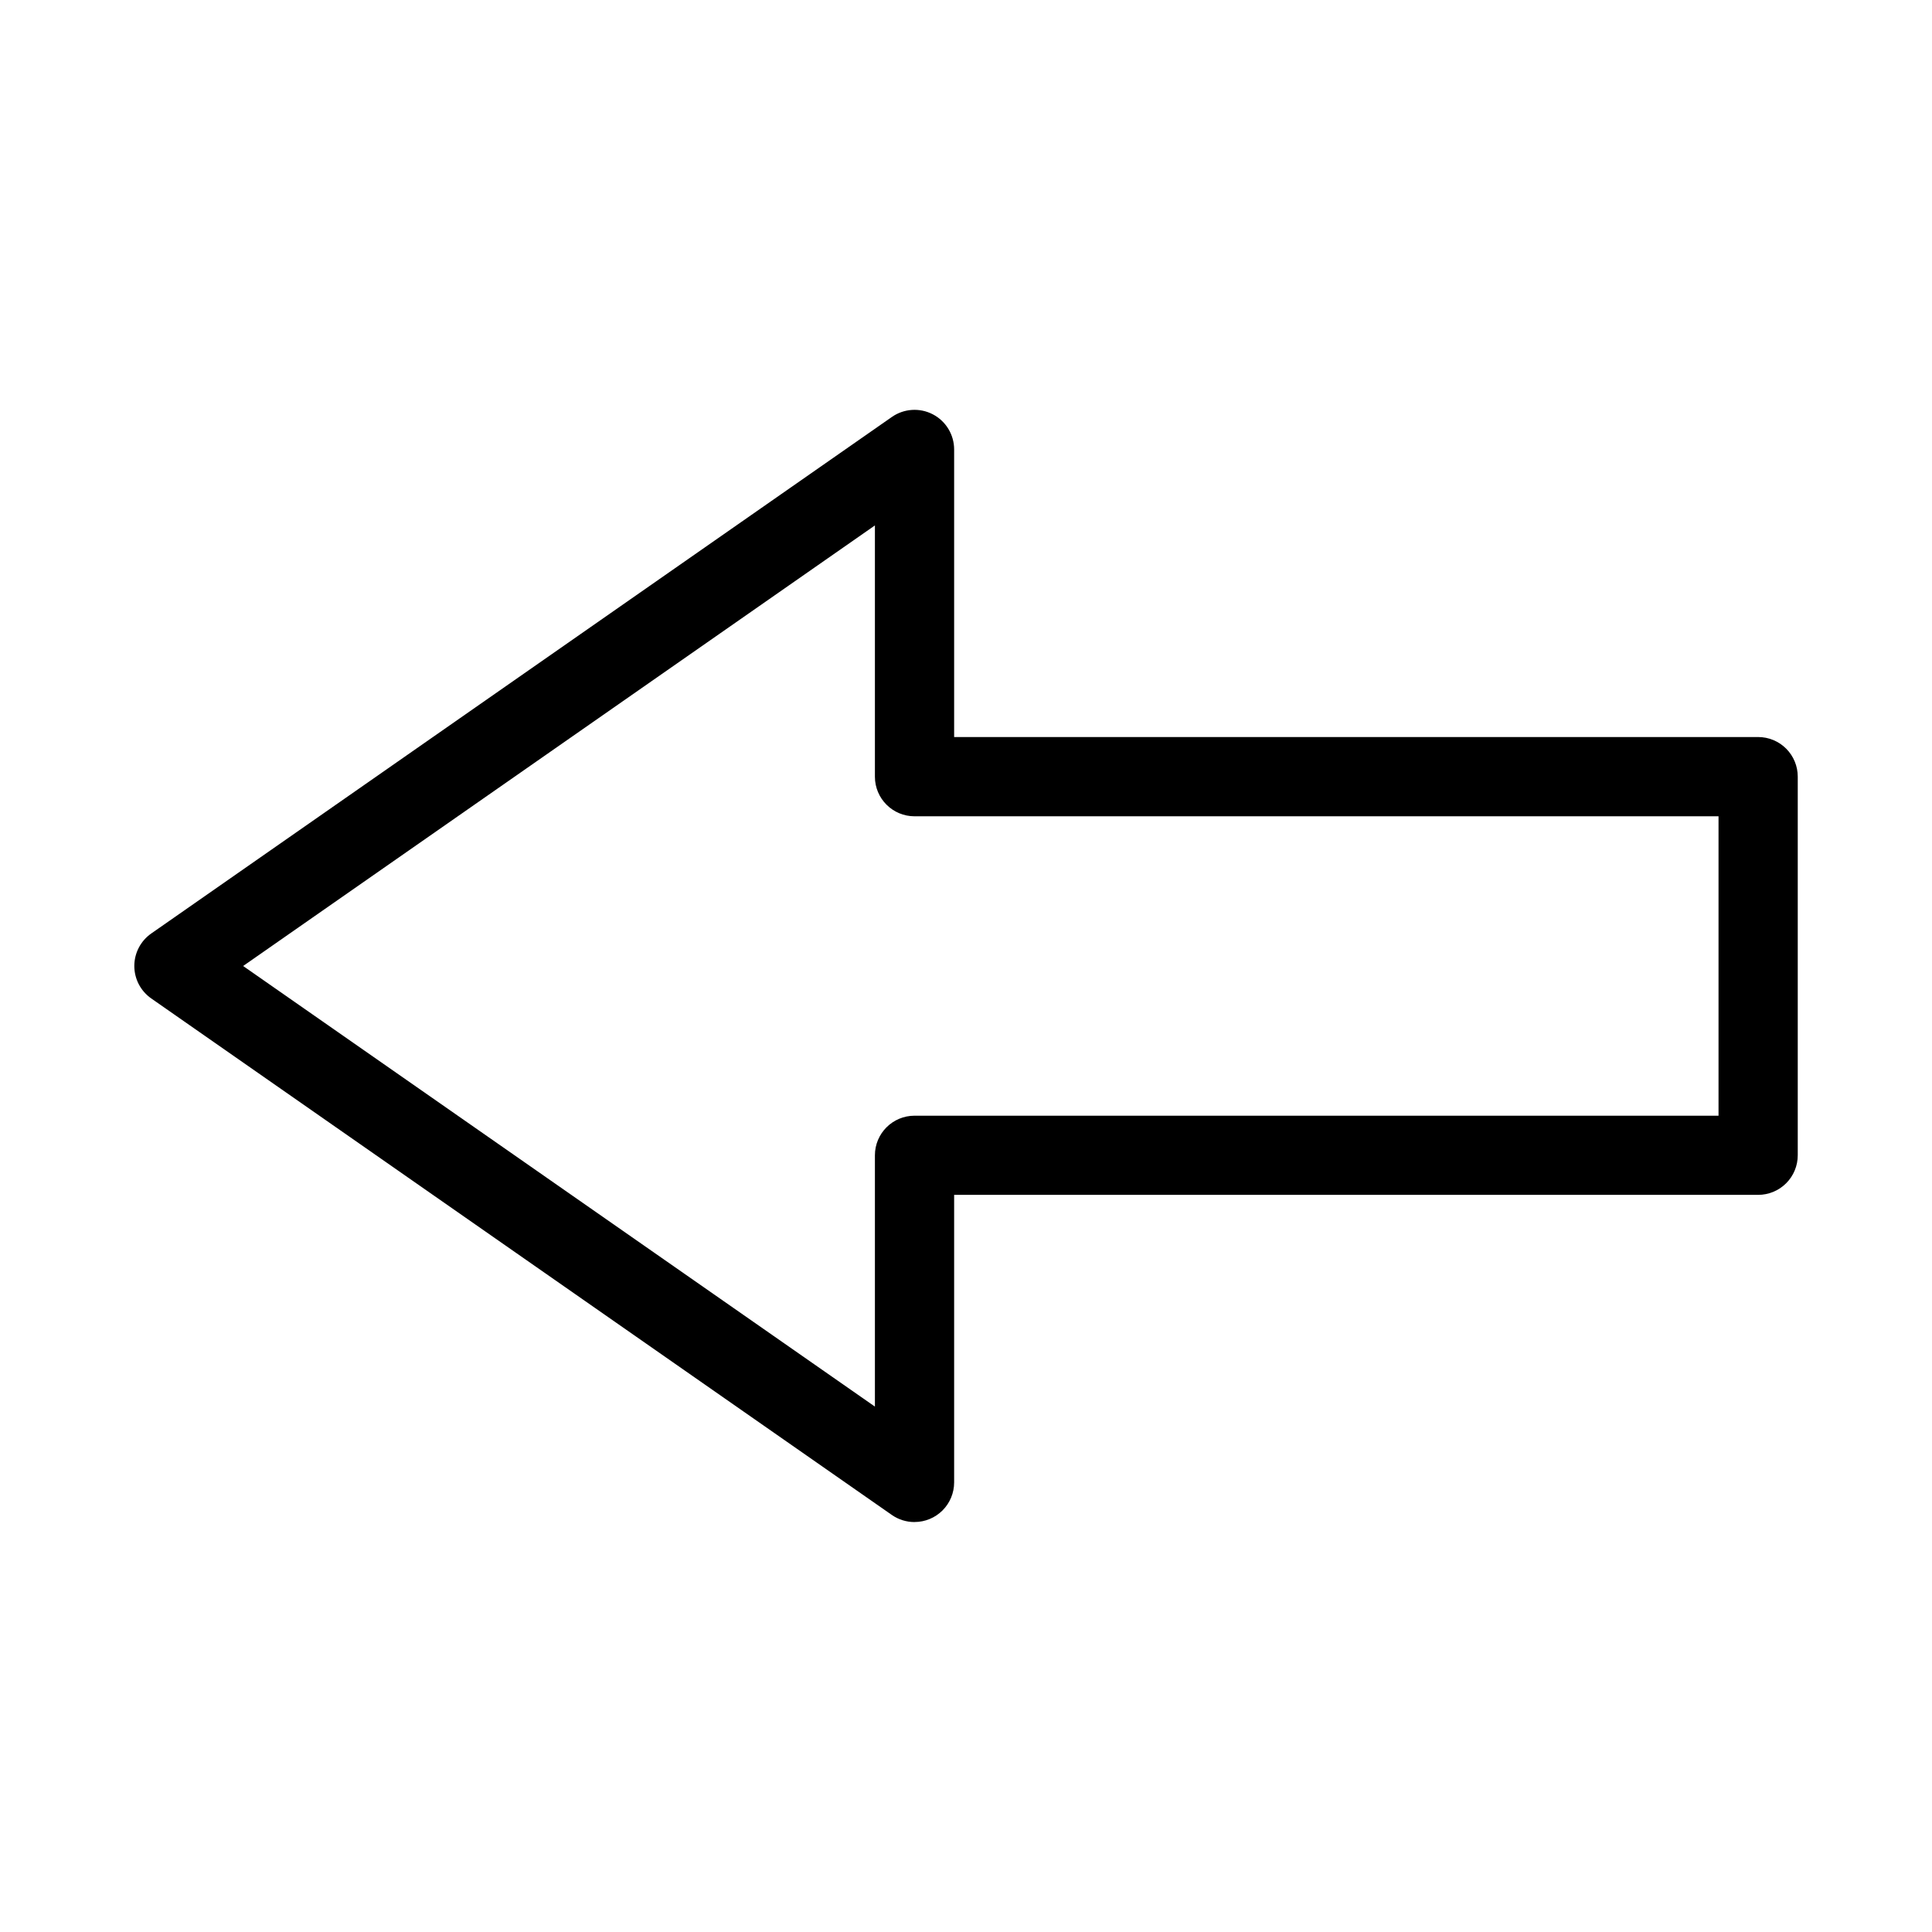
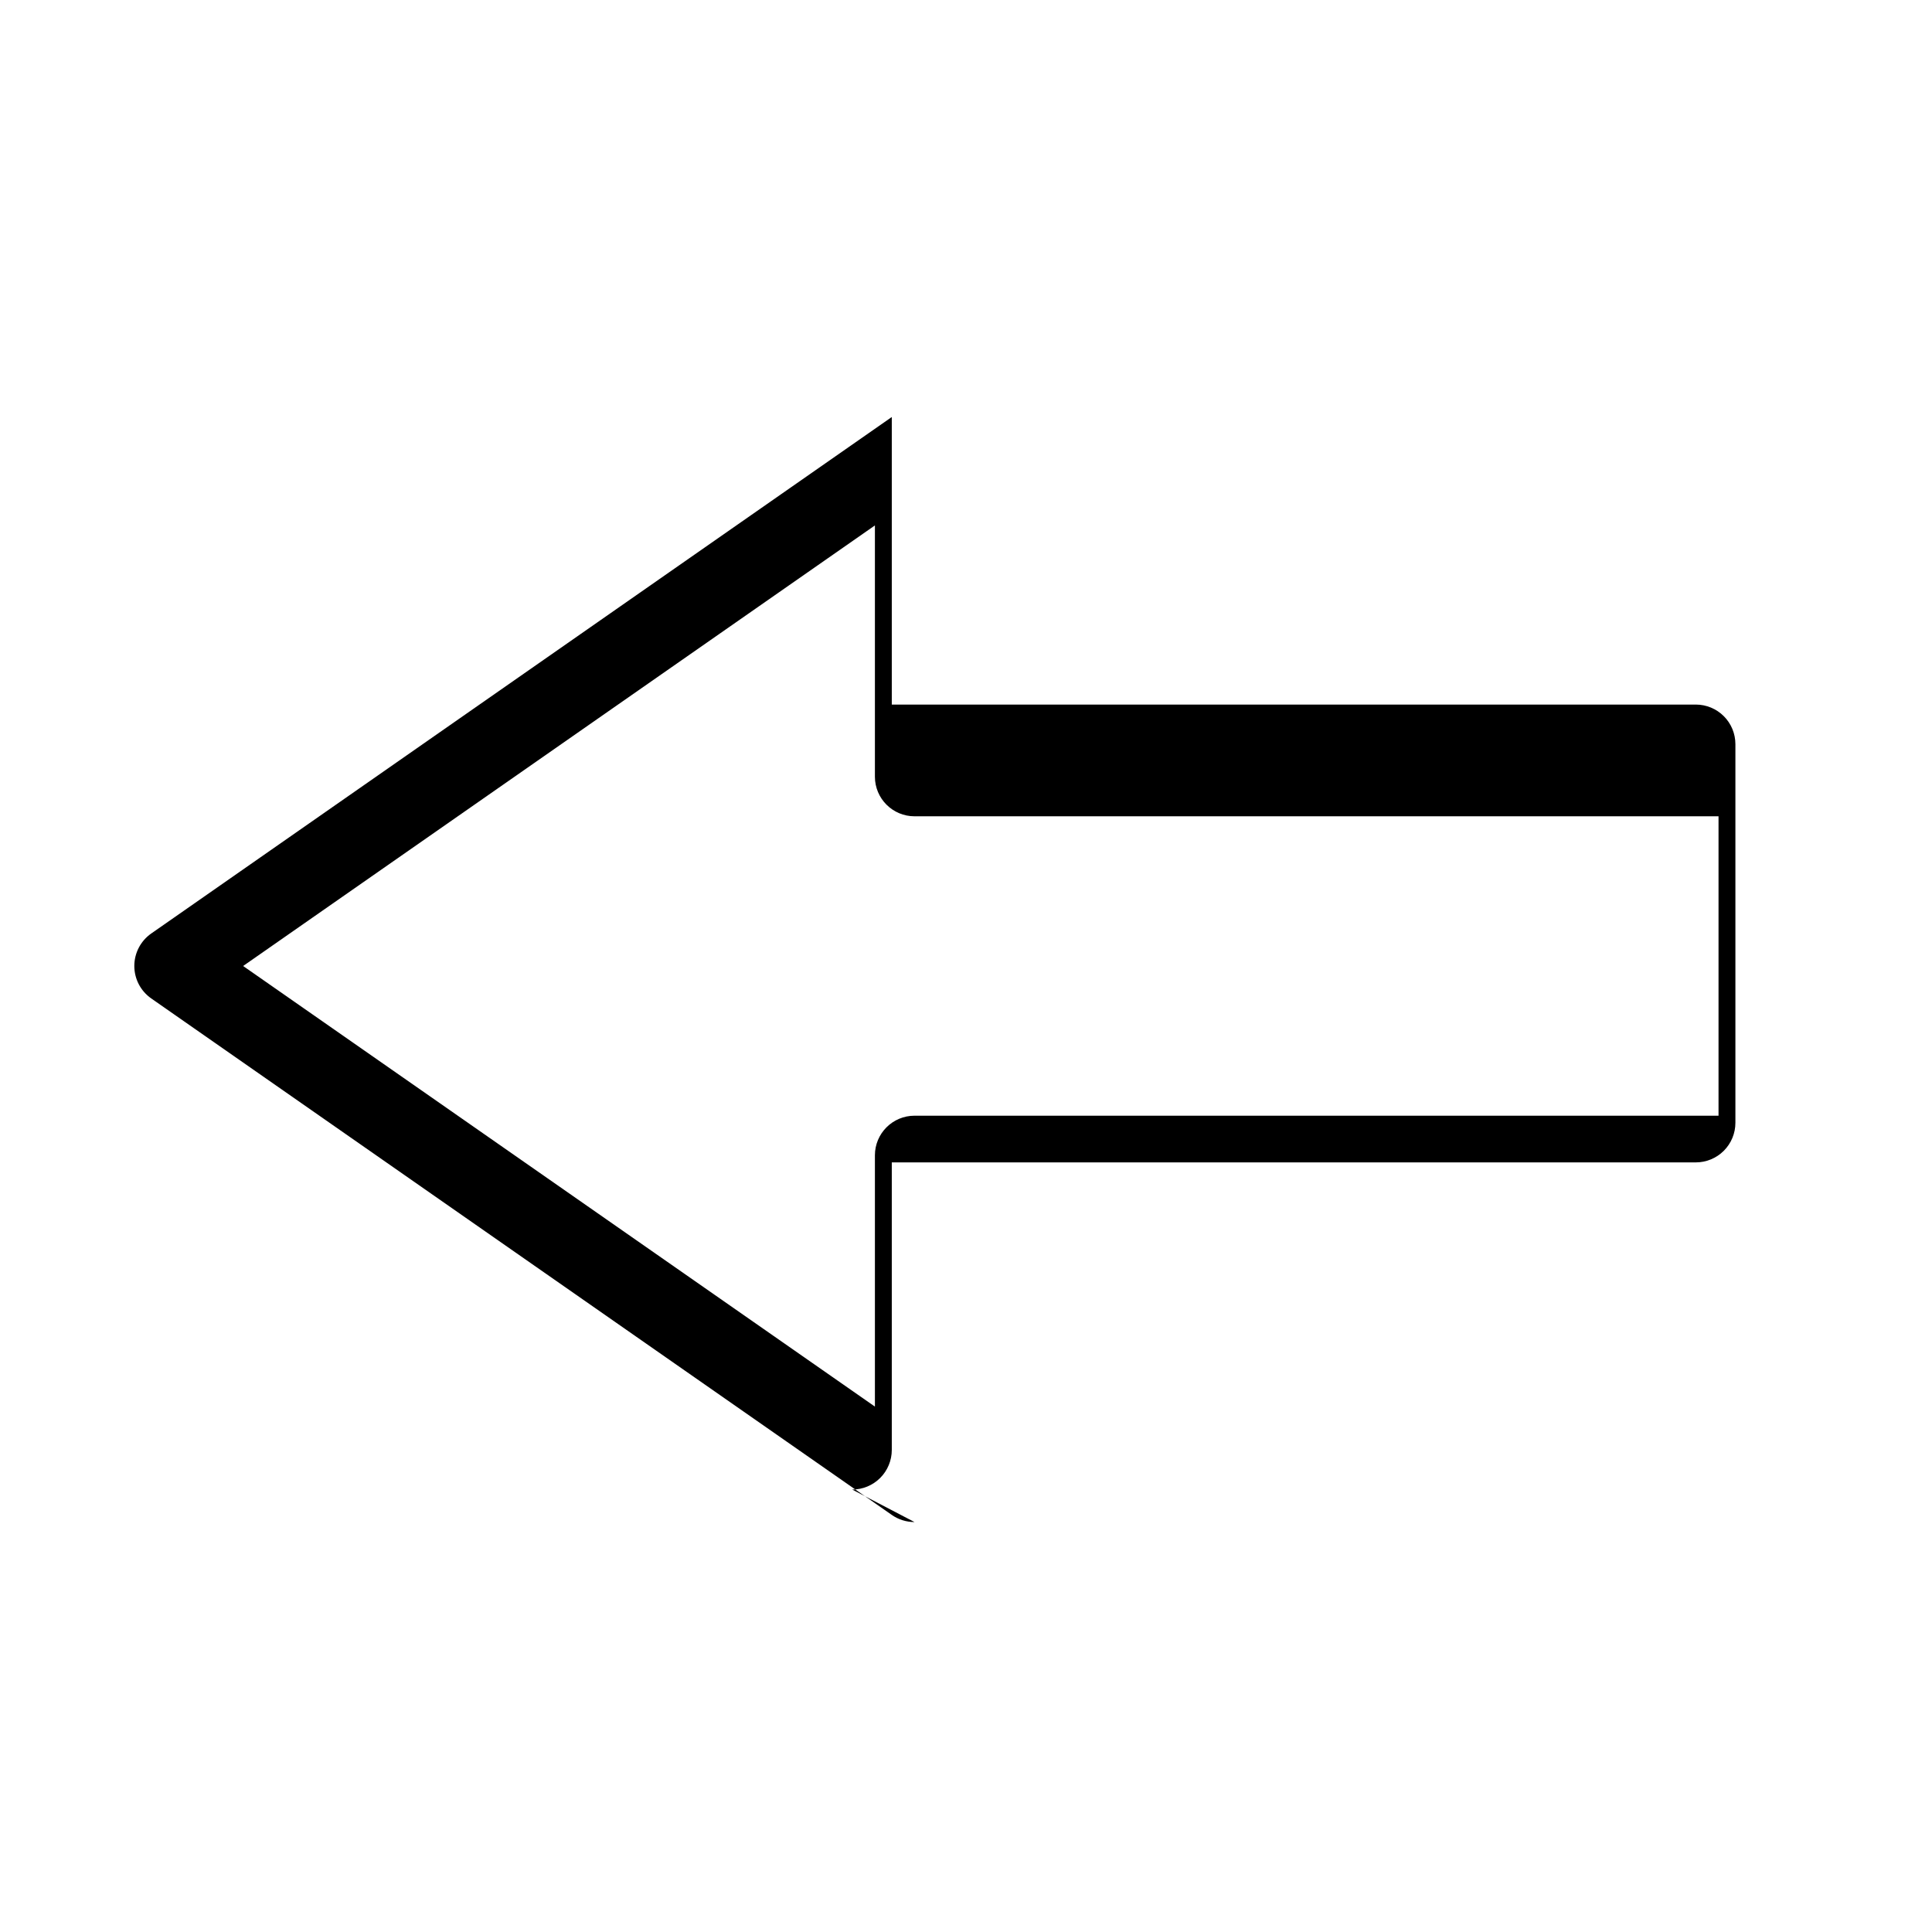
<svg xmlns="http://www.w3.org/2000/svg" fill="#000000" width="800px" height="800px" version="1.1" viewBox="144 144 512 512">
-   <path d="m386.36 547.36c-2.156 0.004-4.262-0.656-6.027-1.891l-196.25-136.87c-2.812-1.965-4.488-5.176-4.488-8.605s1.676-6.644 4.488-8.609l196.25-136.87c3.207-2.25 7.402-2.523 10.875-0.715 3.473 1.812 5.652 5.406 5.648 9.32v76.203h213.07c2.785 0 5.453 1.105 7.422 3.074s3.074 4.637 3.074 7.422v100.34-0.004c0 2.785-1.105 5.453-3.074 7.422s-4.637 3.074-7.422 3.074h-213.07v76.203c0 2.785-1.109 5.453-3.074 7.422-1.969 1.969-4.641 3.074-7.422 3.074zm-177.93-147.36 167.43 116.76v-66.59c0-5.797 4.699-10.496 10.496-10.496h213.07v-79.348h-213.07c-5.797 0-10.496-4.699-10.496-10.496v-66.586z" />
+   <path d="m386.36 547.36c-2.156 0.004-4.262-0.656-6.027-1.891l-196.25-136.87c-2.812-1.965-4.488-5.176-4.488-8.605s1.676-6.644 4.488-8.609l196.25-136.87v76.203h213.07c2.785 0 5.453 1.105 7.422 3.074s3.074 4.637 3.074 7.422v100.34-0.004c0 2.785-1.105 5.453-3.074 7.422s-4.637 3.074-7.422 3.074h-213.07v76.203c0 2.785-1.109 5.453-3.074 7.422-1.969 1.969-4.641 3.074-7.422 3.074zm-177.93-147.36 167.43 116.76v-66.59c0-5.797 4.699-10.496 10.496-10.496h213.07v-79.348h-213.07c-5.797 0-10.496-4.699-10.496-10.496v-66.586z" />
</svg>